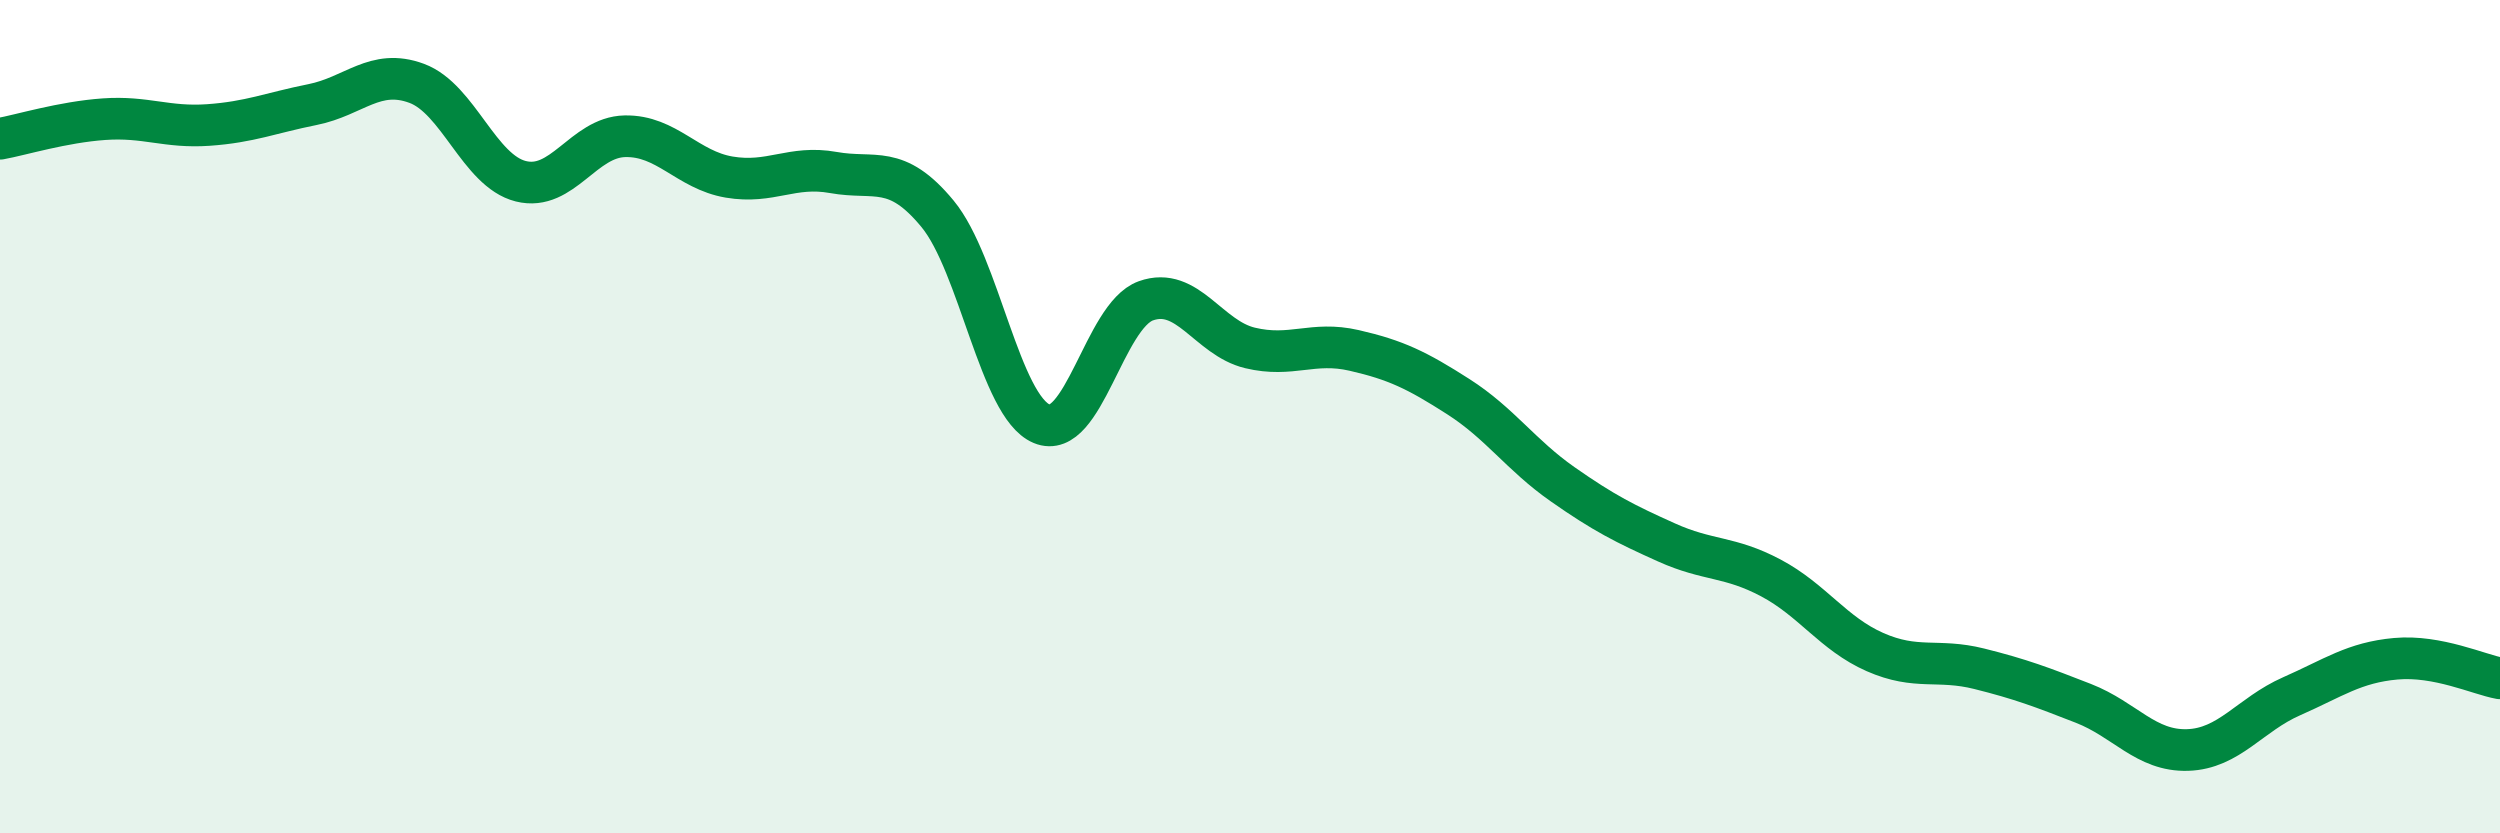
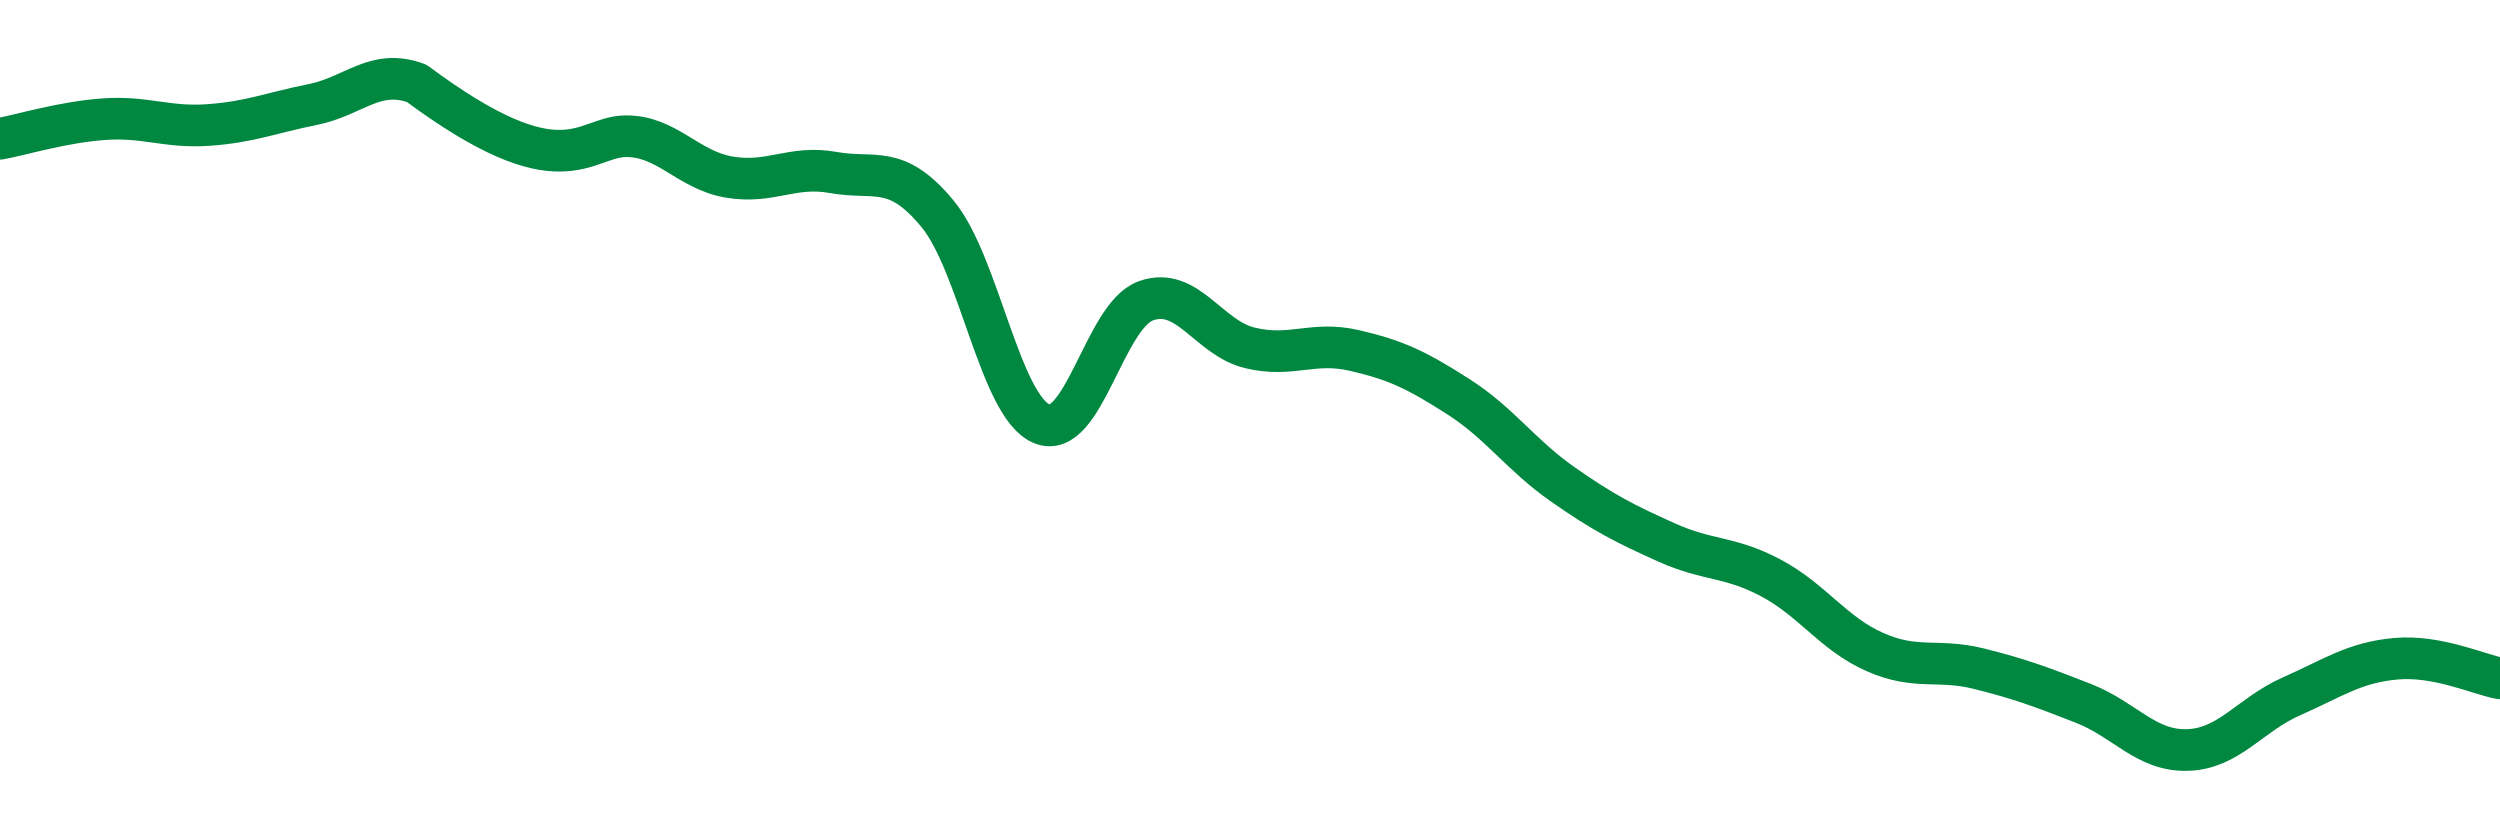
<svg xmlns="http://www.w3.org/2000/svg" width="60" height="20" viewBox="0 0 60 20">
-   <path d="M 0,3.33 C 0.5,3.24 1.5,2.93 2.5,2.86 C 3.5,2.79 4,3.07 5,3 C 6,2.93 6.5,2.71 7.5,2.51 C 8.5,2.31 9,1.63 10,2 C 11,2.37 11.5,4.1 12.5,4.35 C 13.5,4.6 14,3.29 15,3.27 C 16,3.25 16.5,4.08 17.5,4.25 C 18.5,4.42 19,3.96 20,4.14 C 21,4.32 21.5,3.92 22.5,5.13 C 23.5,6.34 24,9.75 25,10.17 C 26,10.59 26.5,7.58 27.5,7.22 C 28.5,6.86 29,8.11 30,8.35 C 31,8.59 31.5,8.18 32.5,8.41 C 33.5,8.64 34,8.88 35,9.52 C 36,10.16 36.5,10.92 37.5,11.62 C 38.5,12.32 39,12.57 40,13.02 C 41,13.47 41.5,13.34 42.5,13.87 C 43.5,14.4 44,15.21 45,15.65 C 46,16.09 46.5,15.8 47.5,16.05 C 48.5,16.3 49,16.49 50,16.88 C 51,17.27 51.5,18.03 52.5,18 C 53.5,17.97 54,17.15 55,16.71 C 56,16.27 56.5,15.9 57.5,15.81 C 58.5,15.72 59.5,16.19 60,16.28L60 20L0 20Z" fill="#008740" opacity="0.1" stroke-linecap="round" stroke-linejoin="round" />
-   <path d="M 0,3.33 C 0.5,3.24 1.5,2.93 2.5,2.86 C 3.5,2.79 4,3.07 5,3 C 6,2.93 6.5,2.71 7.5,2.51 C 8.5,2.31 9,1.63 10,2 C 11,2.37 11.5,4.1 12.5,4.35 C 13.5,4.6 14,3.29 15,3.27 C 16,3.25 16.5,4.08 17.5,4.25 C 18.5,4.42 19,3.96 20,4.14 C 21,4.32 21.5,3.92 22.5,5.13 C 23.5,6.34 24,9.75 25,10.17 C 26,10.59 26.5,7.58 27.5,7.22 C 28.5,6.86 29,8.11 30,8.35 C 31,8.59 31.5,8.18 32.5,8.41 C 33.5,8.64 34,8.88 35,9.52 C 36,10.16 36.5,10.92 37.5,11.62 C 38.5,12.32 39,12.57 40,13.02 C 41,13.47 41.5,13.34 42.5,13.87 C 43.5,14.4 44,15.21 45,15.65 C 46,16.09 46.5,15.8 47.5,16.05 C 48.5,16.3 49,16.49 50,16.88 C 51,17.27 51.5,18.03 52.5,18 C 53.5,17.97 54,17.15 55,16.71 C 56,16.27 56.5,15.9 57.5,15.81 C 58.5,15.72 59.5,16.19 60,16.28" stroke="#008740" stroke-width="1" fill="none" stroke-linecap="round" stroke-linejoin="round" />
+   <path d="M 0,3.33 C 0.5,3.24 1.5,2.93 2.5,2.86 C 3.5,2.79 4,3.07 5,3 C 6,2.93 6.5,2.71 7.5,2.51 C 8.5,2.31 9,1.63 10,2 C 13.5,4.6 14,3.29 15,3.27 C 16,3.25 16.5,4.08 17.5,4.25 C 18.5,4.42 19,3.96 20,4.14 C 21,4.32 21.5,3.92 22.5,5.13 C 23.5,6.34 24,9.75 25,10.17 C 26,10.59 26.5,7.58 27.5,7.22 C 28.5,6.86 29,8.11 30,8.35 C 31,8.59 31.5,8.18 32.5,8.41 C 33.5,8.64 34,8.88 35,9.52 C 36,10.16 36.5,10.92 37.5,11.62 C 38.5,12.32 39,12.57 40,13.02 C 41,13.47 41.5,13.34 42.5,13.87 C 43.5,14.4 44,15.21 45,15.65 C 46,16.09 46.5,15.8 47.5,16.05 C 48.5,16.3 49,16.49 50,16.88 C 51,17.27 51.5,18.03 52.5,18 C 53.5,17.97 54,17.15 55,16.71 C 56,16.27 56.5,15.9 57.5,15.81 C 58.5,15.72 59.5,16.19 60,16.28" stroke="#008740" stroke-width="1" fill="none" stroke-linecap="round" stroke-linejoin="round" />
</svg>